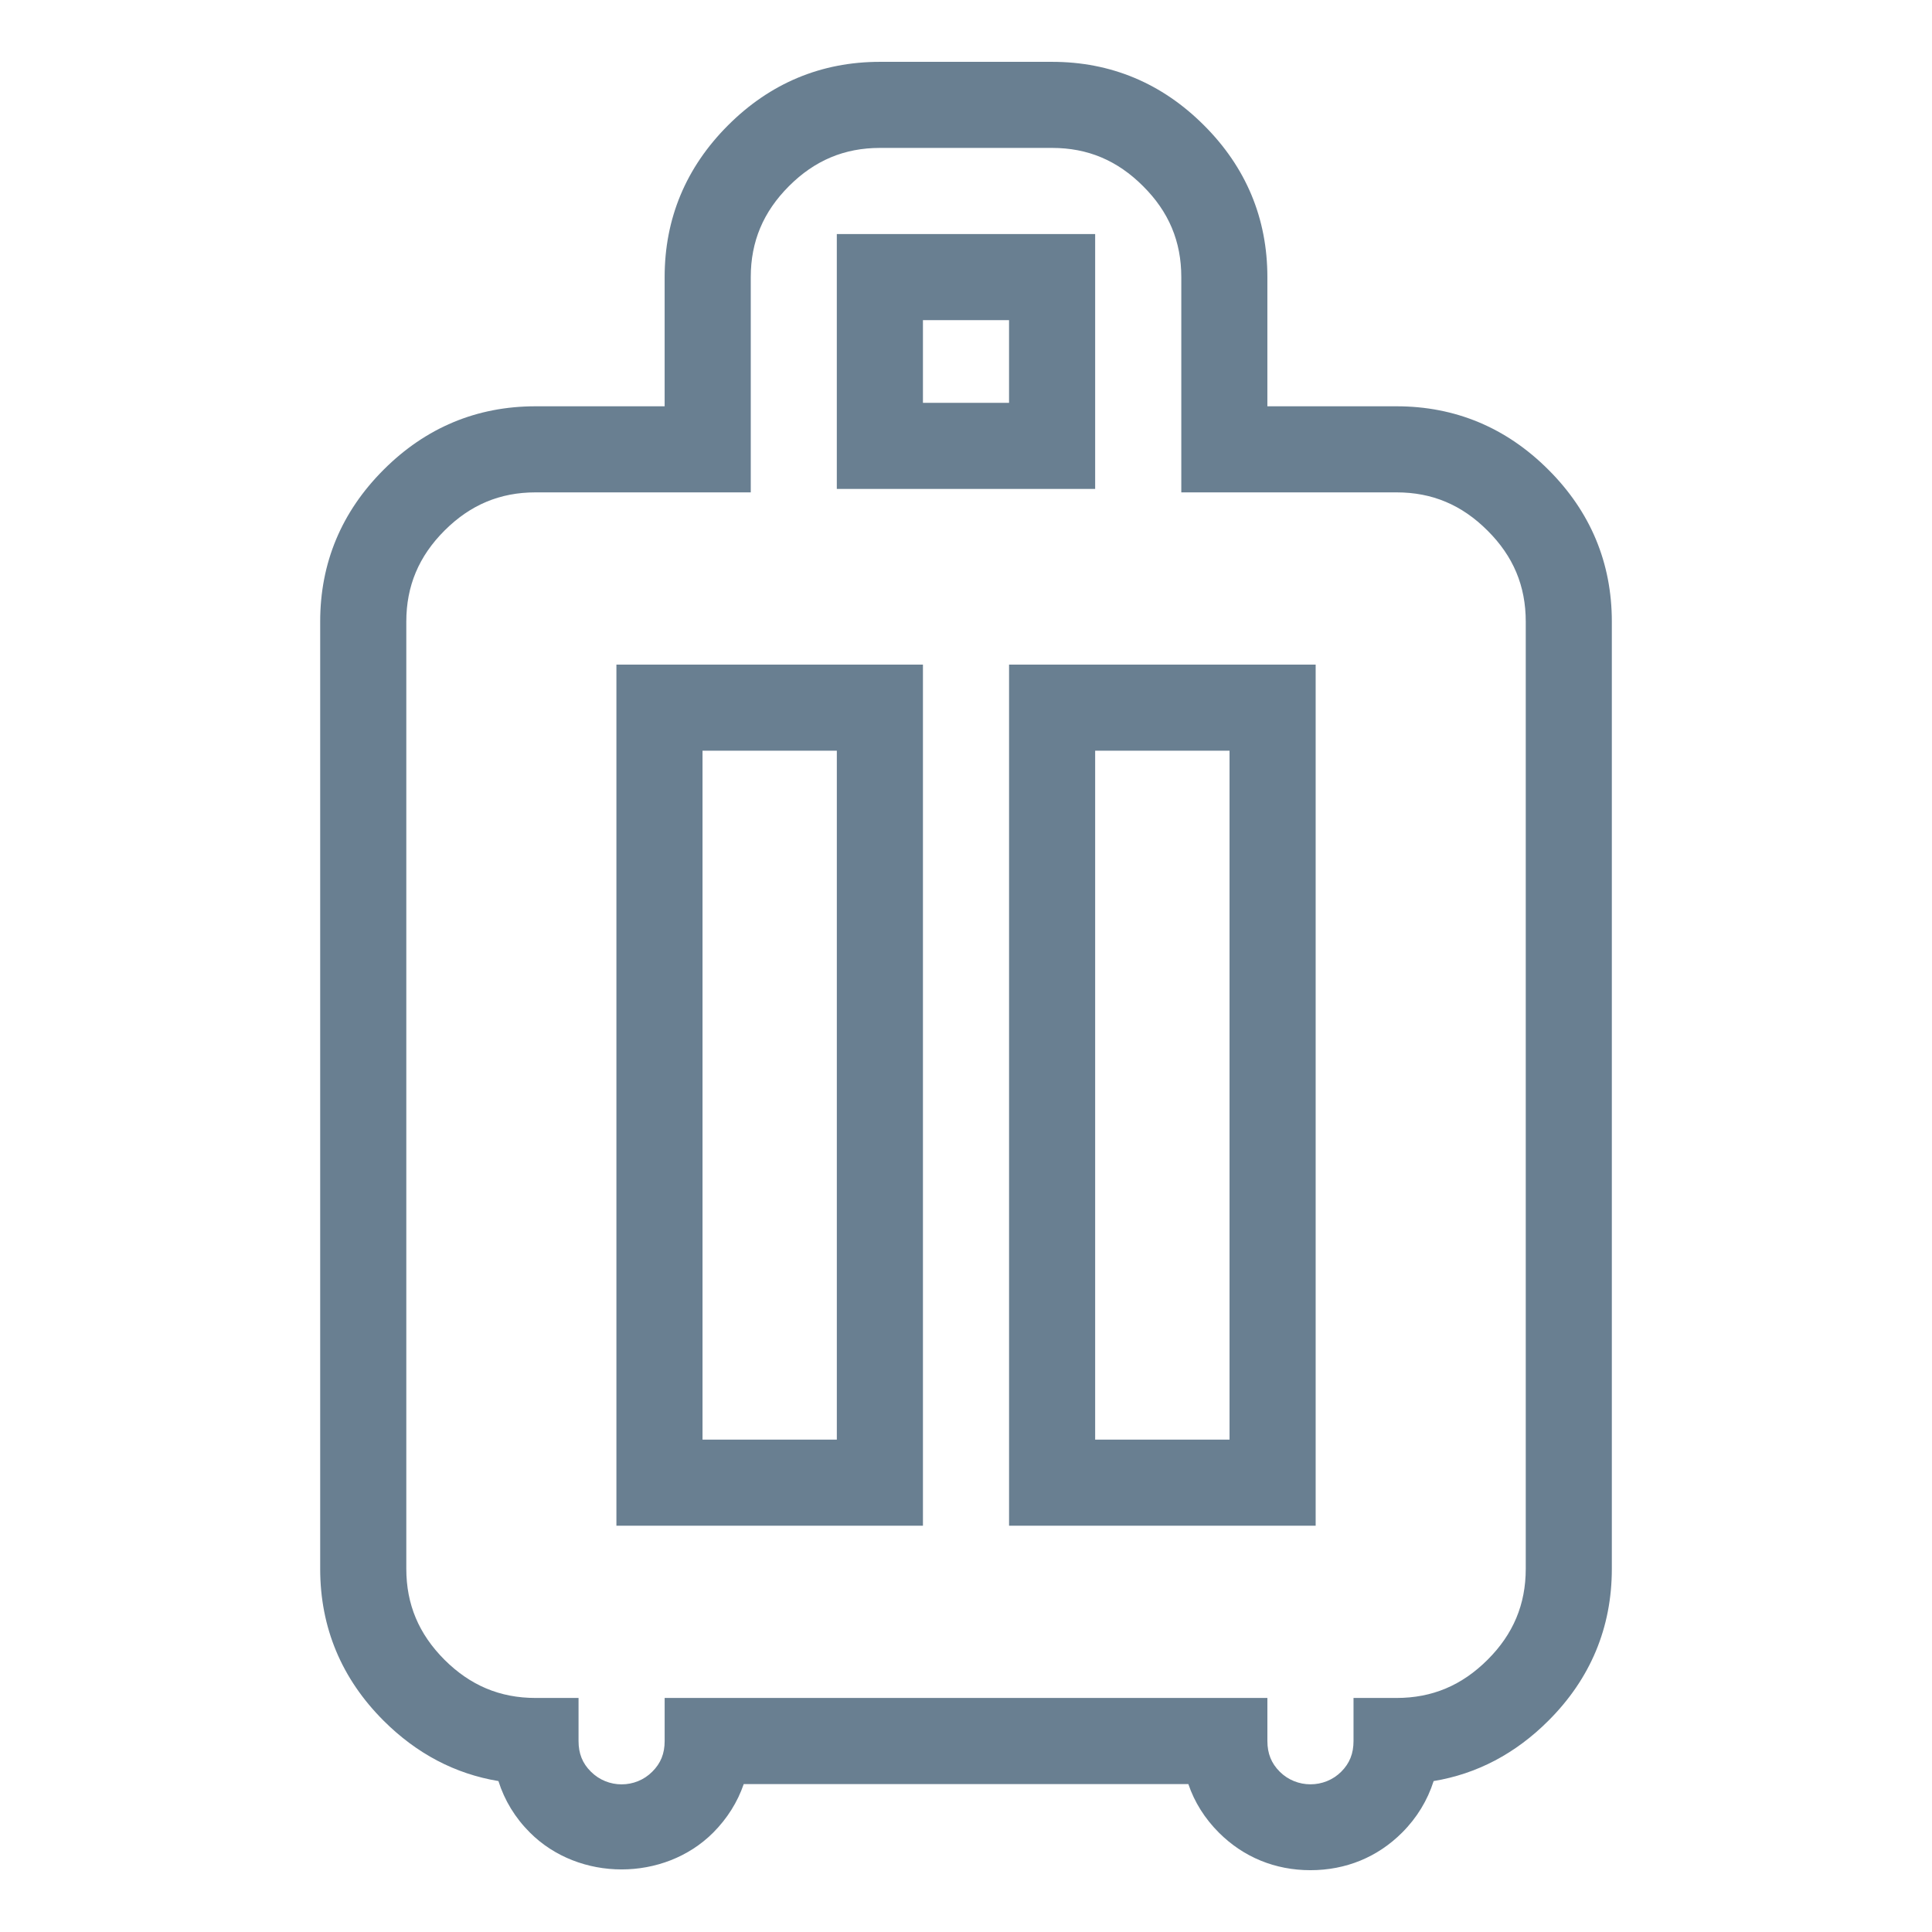
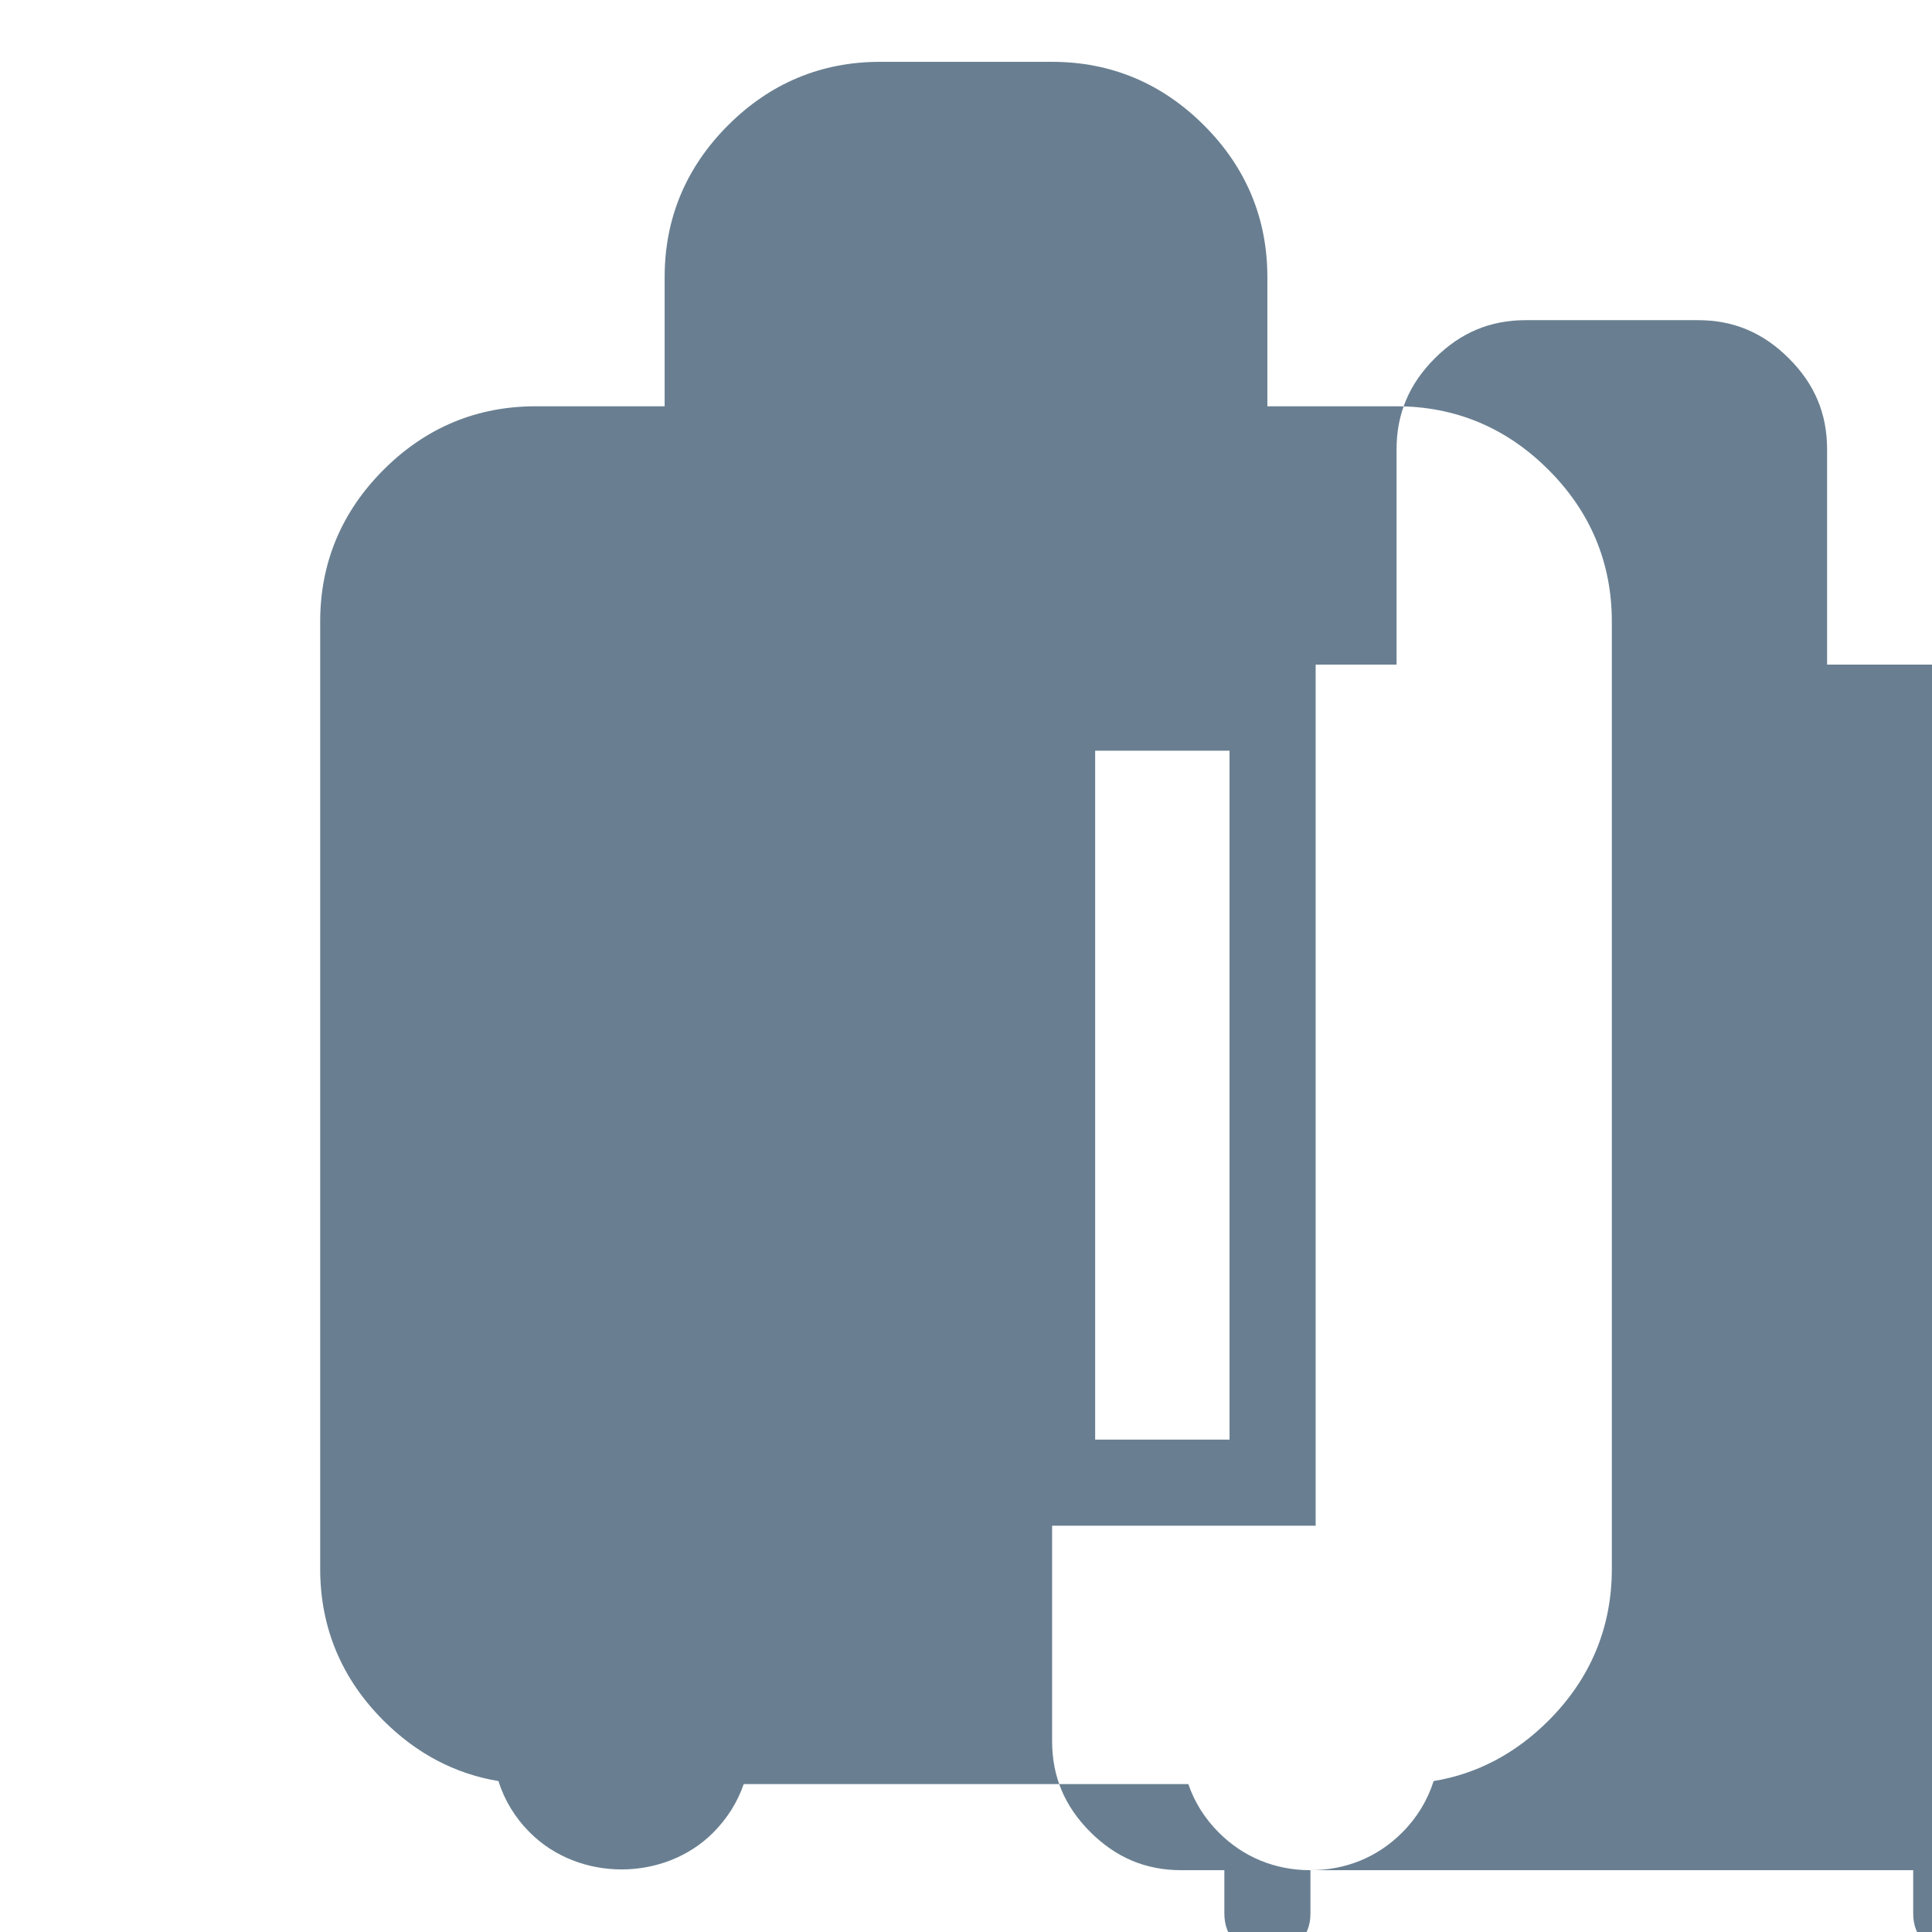
<svg xmlns="http://www.w3.org/2000/svg" id="a" viewBox="0 0 128 128">
  <defs>
    <style>.b{fill:#697f91;}</style>
  </defs>
-   <path class="b" d="M86.82,123.905c-2.34,0-4.44-.864-6.067-2.49-.931-.931-1.616-2.017-2.022-3.215h-29.457c-.412,1.198-1.095,2.284-2.028,3.221-3.243,3.243-8.881,3.248-12.135-.006-.984-.981-1.685-2.134-2.089-3.415-2.869-.474-5.421-1.817-7.608-4-2.789-2.786-4.201-6.173-4.201-10.062v-62.757c0-3.889,1.413-7.271,4.201-10.059,2.788-2.789,6.173-4.204,10.062-4.204h8.558v-8.558c0-3.889,1.413-7.271,4.201-10.059,2.788-2.789,6.176-4.204,10.059-4.204h11.41c3.889,0,7.276,1.415,10.062,4.204,2.786,2.78,4.201,6.165,4.201,10.059v8.558h8.558c3.889,0,7.276,1.415,10.062,4.204,2.786,2.78,4.201,6.165,4.201,10.059v62.757c0,3.894-1.415,7.282-4.201,10.062-2.184,2.184-4.736,3.527-7.605,4-.407,1.281-1.109,2.435-2.089,3.415-1.627,1.627-3.727,2.49-6.073,2.49l.001-0ZM44.034,112.494h39.934v2.853c0,.83.262,1.477.819,2.033,1.114,1.114,2.959,1.114,4.073,0,.557-.557.814-1.203.814-2.033v-2.853h2.853c2.357,0,4.323-.83,6.028-2.53s2.53-3.672,2.53-6.028v-62.757c0-2.357-.824-4.326-2.53-6.023-1.705-1.708-3.672-2.535-6.028-2.535h-14.263v-14.263c0-2.357-.824-4.326-2.53-6.023-1.705-1.708-3.672-2.535-6.028-2.535h-11.41c-2.351,0-4.323.827-6.026,2.532-1.702,1.702-2.53,3.674-2.53,6.026v14.263h-14.263c-2.351,0-4.323.827-6.028,2.532-1.702,1.702-2.53,3.674-2.53,6.026v62.757c0,2.357.827,4.323,2.53,6.028,1.705,1.7,3.677,2.53,6.028,2.53h2.853v2.853c0,.83.259,1.477.816,2.028,1.12,1.126,2.959,1.12,4.067.006.563-.557.822-1.203.822-2.033v-2.853l-0-.001ZM87.166,101.084h-20.313v-57.052h20.313v57.052ZM72.557,95.379h8.903v-45.642h-8.903v45.642ZM61.147,101.084h-20.308v-57.052h20.308v57.052ZM46.544,95.379h8.898v-45.642h-8.898v45.642ZM72.557,32.393h-17.116V15.506h17.116v16.887ZM61.147,26.688h5.705v-5.477h-5.705v5.477Z" />
+   <path class="b" d="M86.82,123.905c-2.34,0-4.44-.864-6.067-2.49-.931-.931-1.616-2.017-2.022-3.215h-29.457c-.412,1.198-1.095,2.284-2.028,3.221-3.243,3.243-8.881,3.248-12.135-.006-.984-.981-1.685-2.134-2.089-3.415-2.869-.474-5.421-1.817-7.608-4-2.789-2.786-4.201-6.173-4.201-10.062v-62.757c0-3.889,1.413-7.271,4.201-10.059,2.788-2.789,6.173-4.204,10.062-4.204h8.558v-8.558c0-3.889,1.413-7.271,4.201-10.059,2.788-2.789,6.176-4.204,10.059-4.204h11.41c3.889,0,7.276,1.415,10.062,4.204,2.786,2.78,4.201,6.165,4.201,10.059v8.558h8.558c3.889,0,7.276,1.415,10.062,4.204,2.786,2.78,4.201,6.165,4.201,10.059v62.757c0,3.894-1.415,7.282-4.201,10.062-2.184,2.184-4.736,3.527-7.605,4-.407,1.281-1.109,2.435-2.089,3.415-1.627,1.627-3.727,2.49-6.073,2.49l.001-0Zh39.934v2.853c0,.83.262,1.477.819,2.033,1.114,1.114,2.959,1.114,4.073,0,.557-.557.814-1.203.814-2.033v-2.853h2.853c2.357,0,4.323-.83,6.028-2.53s2.53-3.672,2.53-6.028v-62.757c0-2.357-.824-4.326-2.53-6.023-1.705-1.708-3.672-2.535-6.028-2.535h-14.263v-14.263c0-2.357-.824-4.326-2.53-6.023-1.705-1.708-3.672-2.535-6.028-2.535h-11.41c-2.351,0-4.323.827-6.026,2.532-1.702,1.702-2.53,3.674-2.53,6.026v14.263h-14.263c-2.351,0-4.323.827-6.028,2.532-1.702,1.702-2.53,3.674-2.53,6.026v62.757c0,2.357.827,4.323,2.53,6.028,1.705,1.7,3.677,2.53,6.028,2.53h2.853v2.853c0,.83.259,1.477.816,2.028,1.12,1.126,2.959,1.12,4.067.006.563-.557.822-1.203.822-2.033v-2.853l-0-.001ZM87.166,101.084h-20.313v-57.052h20.313v57.052ZM72.557,95.379h8.903v-45.642h-8.903v45.642ZM61.147,101.084h-20.308v-57.052h20.308v57.052ZM46.544,95.379h8.898v-45.642h-8.898v45.642ZM72.557,32.393h-17.116V15.506h17.116v16.887ZM61.147,26.688h5.705v-5.477h-5.705v5.477Z" />
</svg>